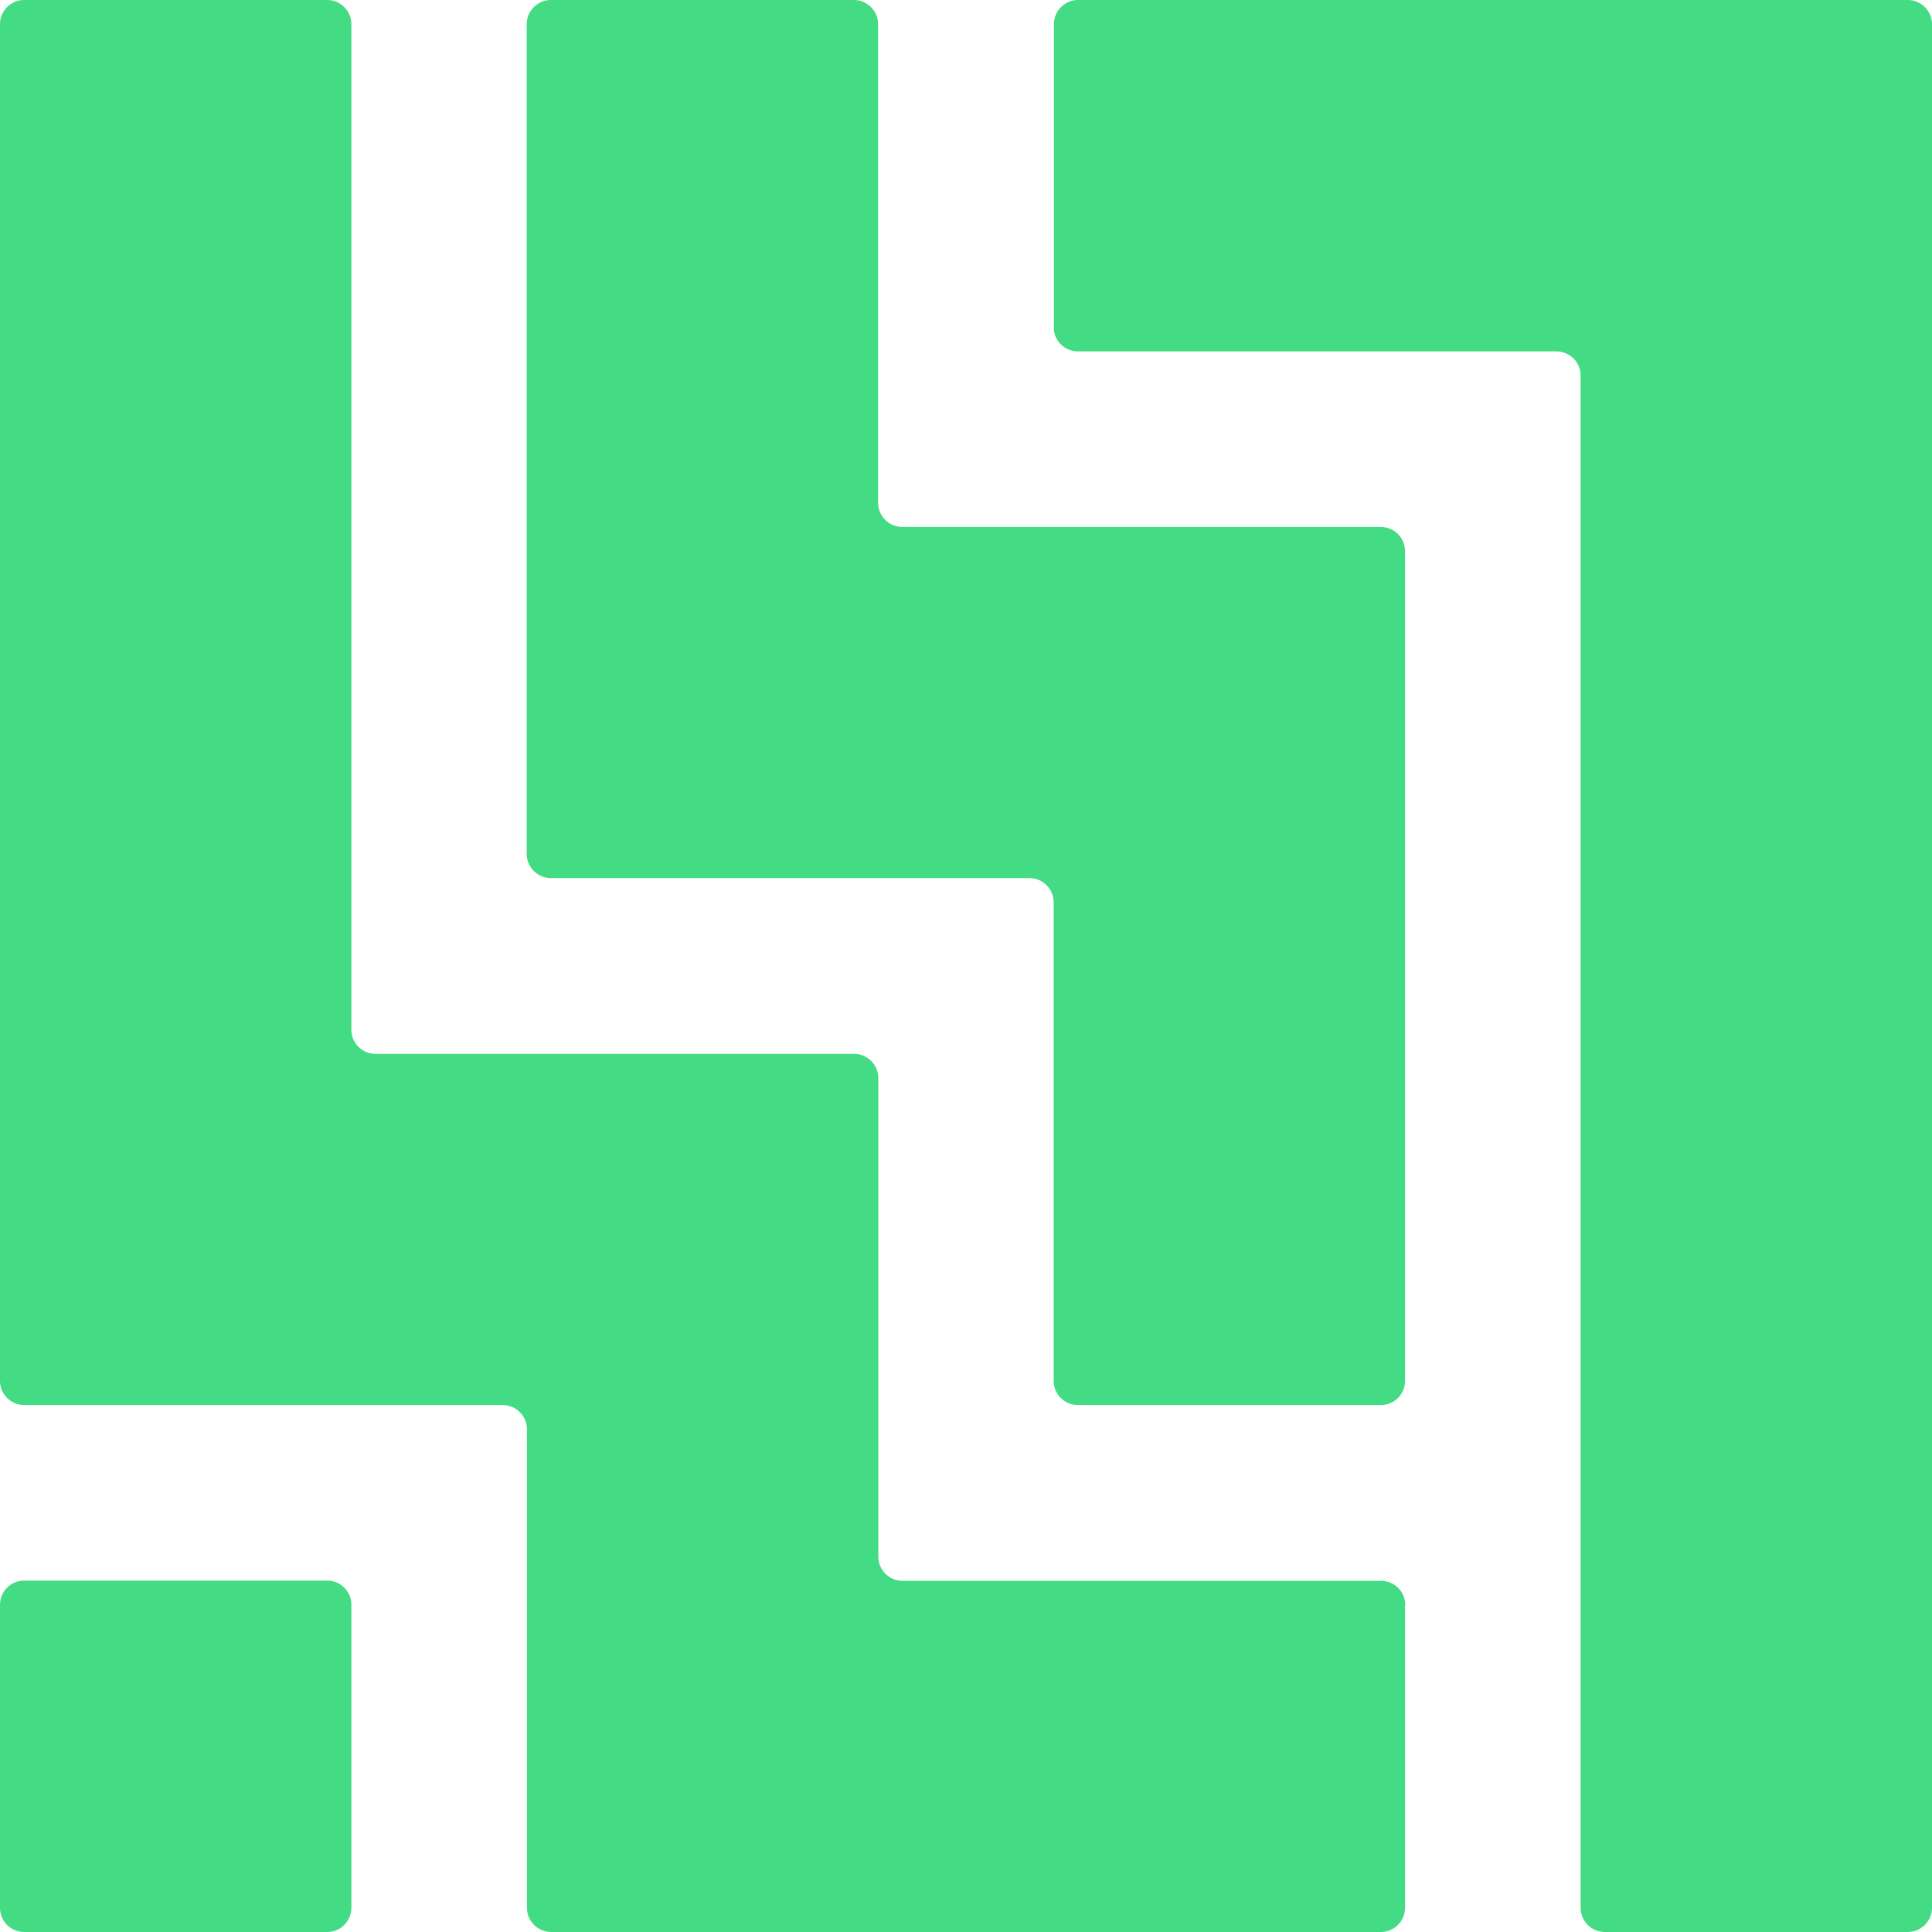
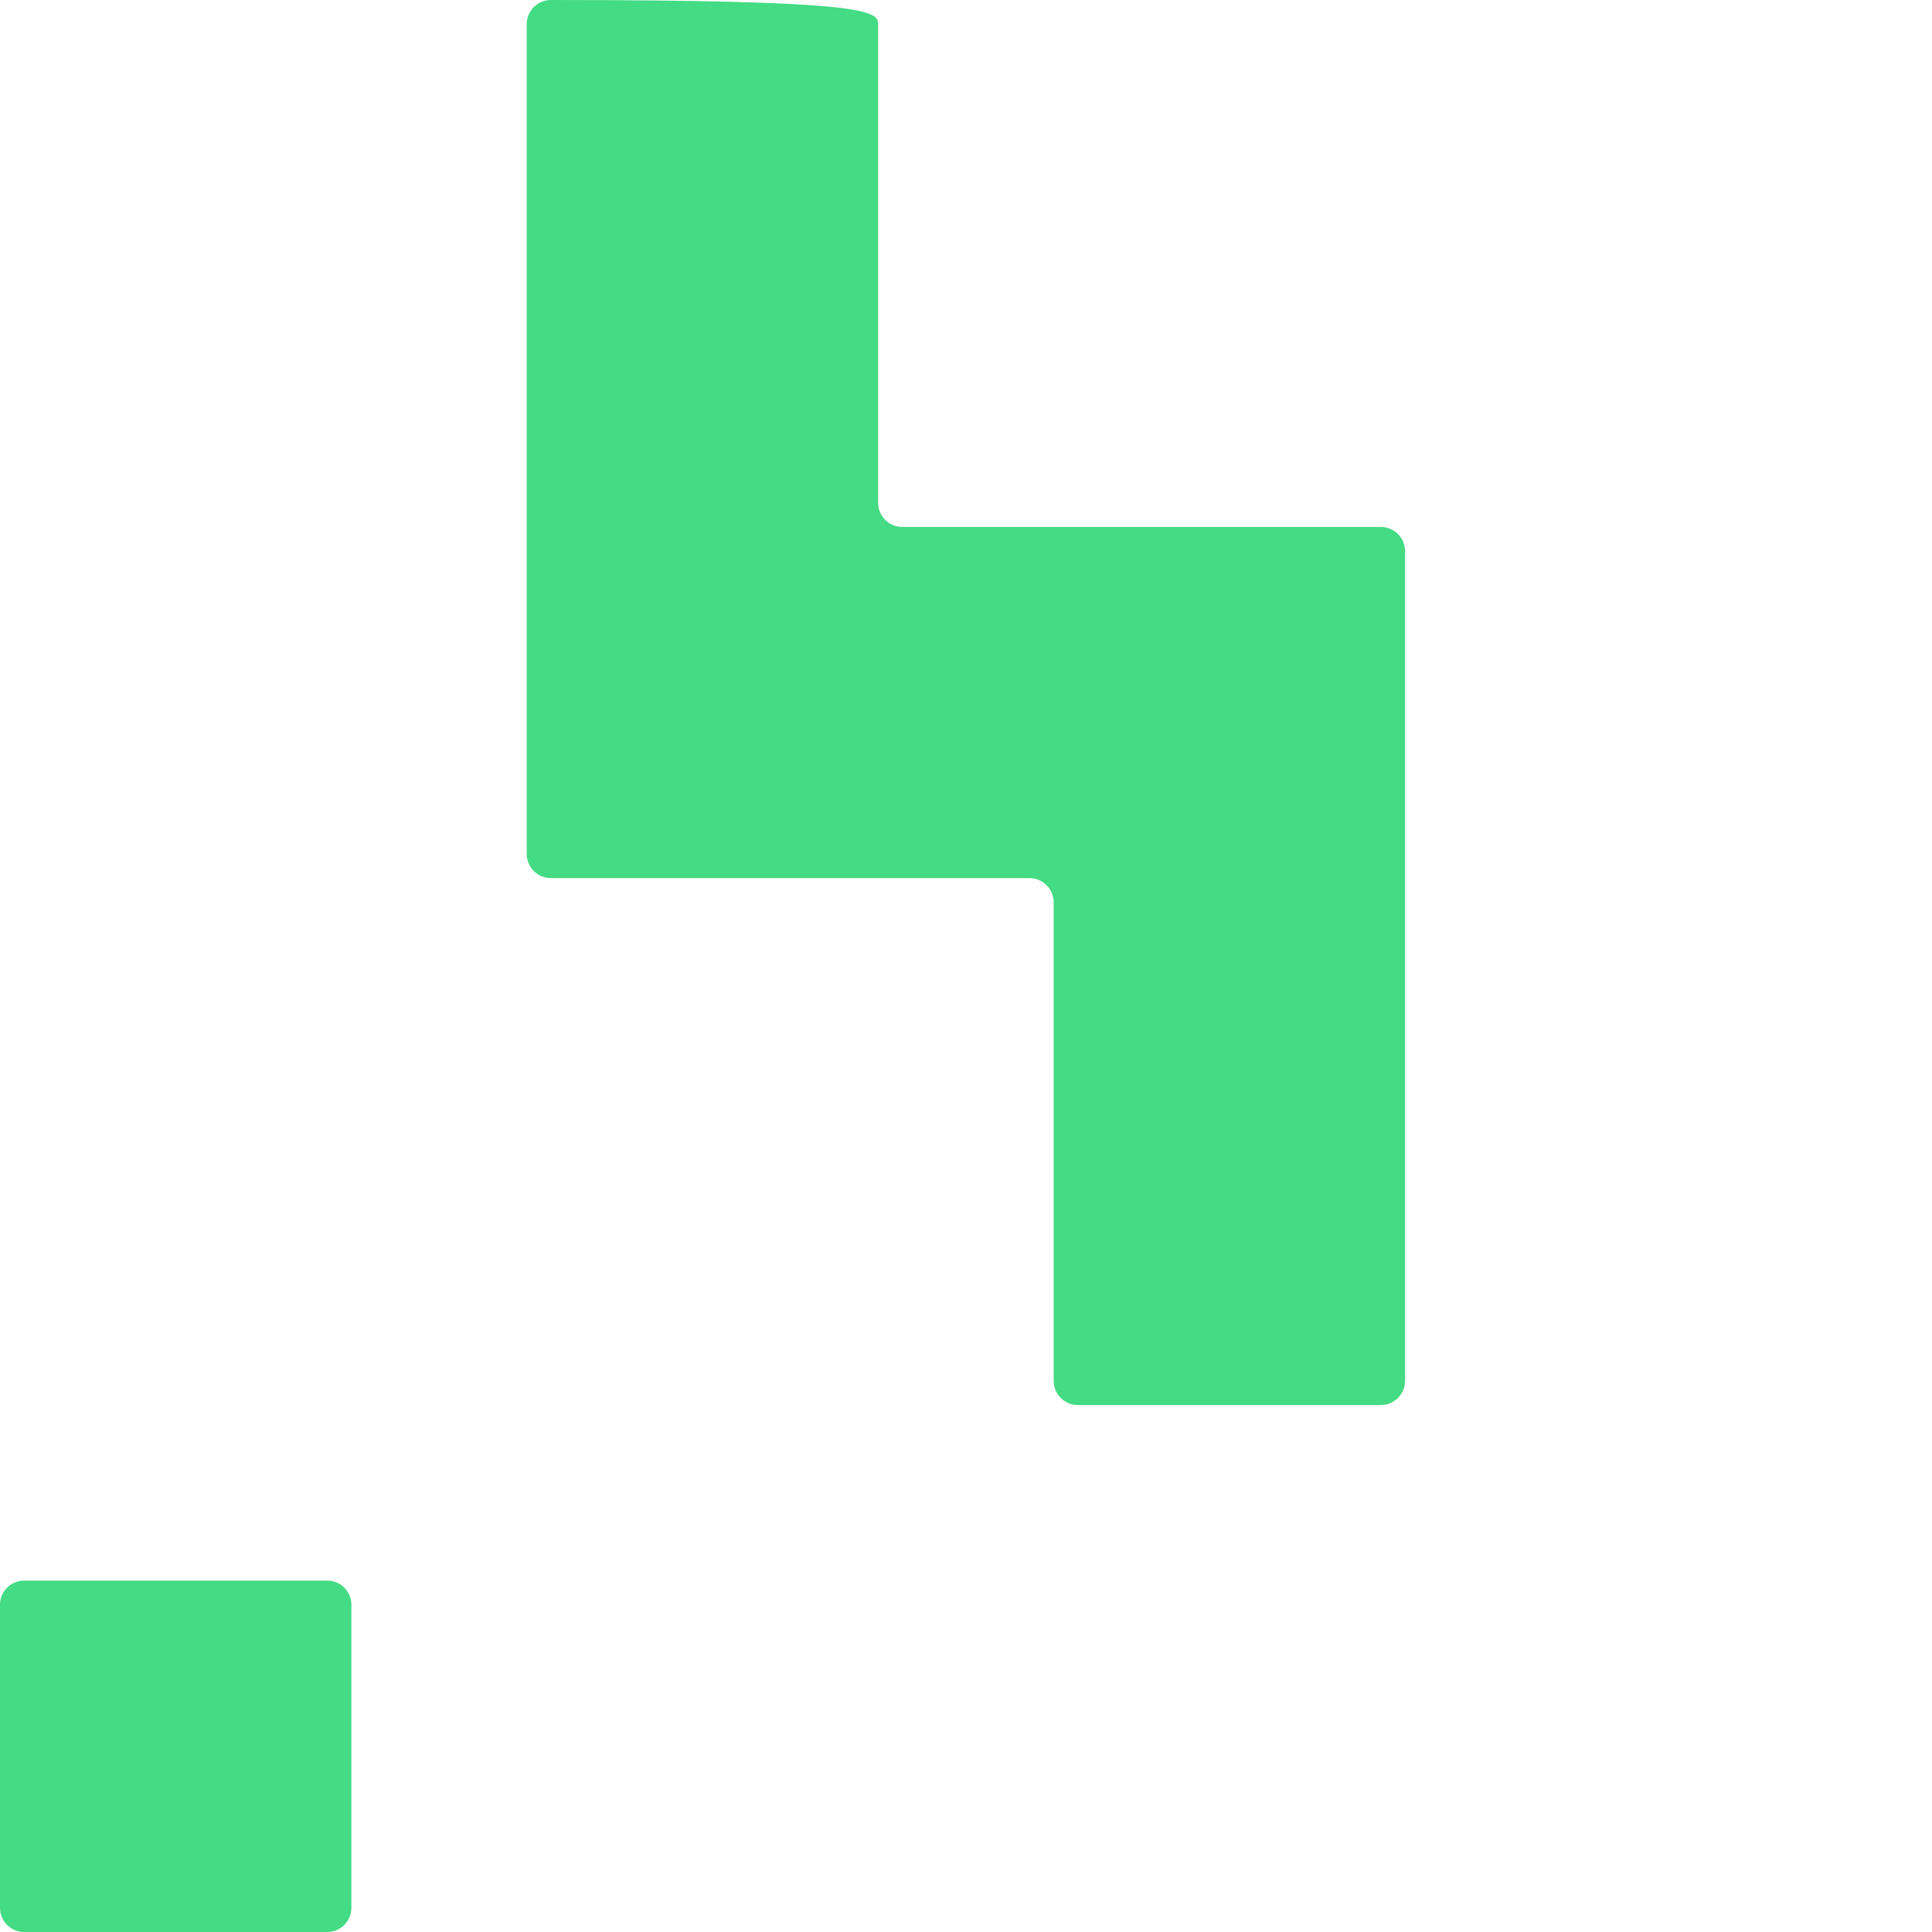
<svg xmlns="http://www.w3.org/2000/svg" width="180" height="180" viewBox="0 0 180 180" fill="none">
-   <path d="M98.19 30.488V2.25C98.19 1.012 99.203 0 100.44 0H177.75C178.988 0 180 1.012 180 2.25V177.75C180 178.988 178.988 180 177.75 180H149.512C148.275 180 147.262 178.988 147.262 177.75V34.987C147.262 33.75 146.25 32.737 145.012 32.737H100.418C99.18 32.737 98.168 31.725 98.168 30.488H98.19Z" fill="#43DB83" />
  <path d="M30.488 147.262H2.25C1.007 147.262 0 148.27 0 149.512V177.75C0 178.993 1.007 180 2.25 180H30.488C31.73 180 32.737 178.993 32.737 177.75V149.512C32.737 148.27 31.73 147.262 30.488 147.262Z" fill="#43DB83" />
-   <path d="M130.905 149.512V177.75C130.905 178.988 129.893 180 128.655 180H51.345C50.108 180 49.095 178.988 49.095 177.75V133.155C49.095 131.918 48.083 130.905 46.845 130.905H2.25C1.012 130.905 0 129.893 0 128.655V2.25C0 1.012 1.012 0 2.25 0H30.488C31.725 0 32.737 1.012 32.737 2.25V95.94C32.737 97.177 33.75 98.19 34.987 98.19H79.582C80.82 98.19 81.832 99.203 81.832 100.44V145.035C81.832 146.272 82.845 147.285 84.082 147.285H128.677C129.915 147.285 130.927 148.297 130.927 149.535L130.905 149.512Z" fill="#43DB83" />
-   <path d="M130.905 51.345V128.655C130.905 129.893 129.893 130.905 128.655 130.905H100.418C99.18 130.905 98.168 129.893 98.168 128.655V84.06C98.168 82.823 97.155 81.81 95.918 81.81H51.322C50.085 81.81 49.072 80.797 49.072 79.56V2.25C49.072 1.012 50.085 0 51.322 0H79.56C80.797 0 81.81 1.012 81.81 2.25V46.845C81.81 48.083 82.823 49.095 84.06 49.095H128.655C129.893 49.095 130.905 50.108 130.905 51.345Z" fill="#43DB83" />
+   <path d="M130.905 51.345V128.655C130.905 129.893 129.893 130.905 128.655 130.905H100.418C99.18 130.905 98.168 129.893 98.168 128.655V84.06C98.168 82.823 97.155 81.81 95.918 81.81H51.322C50.085 81.81 49.072 80.797 49.072 79.56V2.25C49.072 1.012 50.085 0 51.322 0C80.797 0 81.81 1.012 81.81 2.25V46.845C81.81 48.083 82.823 49.095 84.06 49.095H128.655C129.893 49.095 130.905 50.108 130.905 51.345Z" fill="#43DB83" />
</svg>